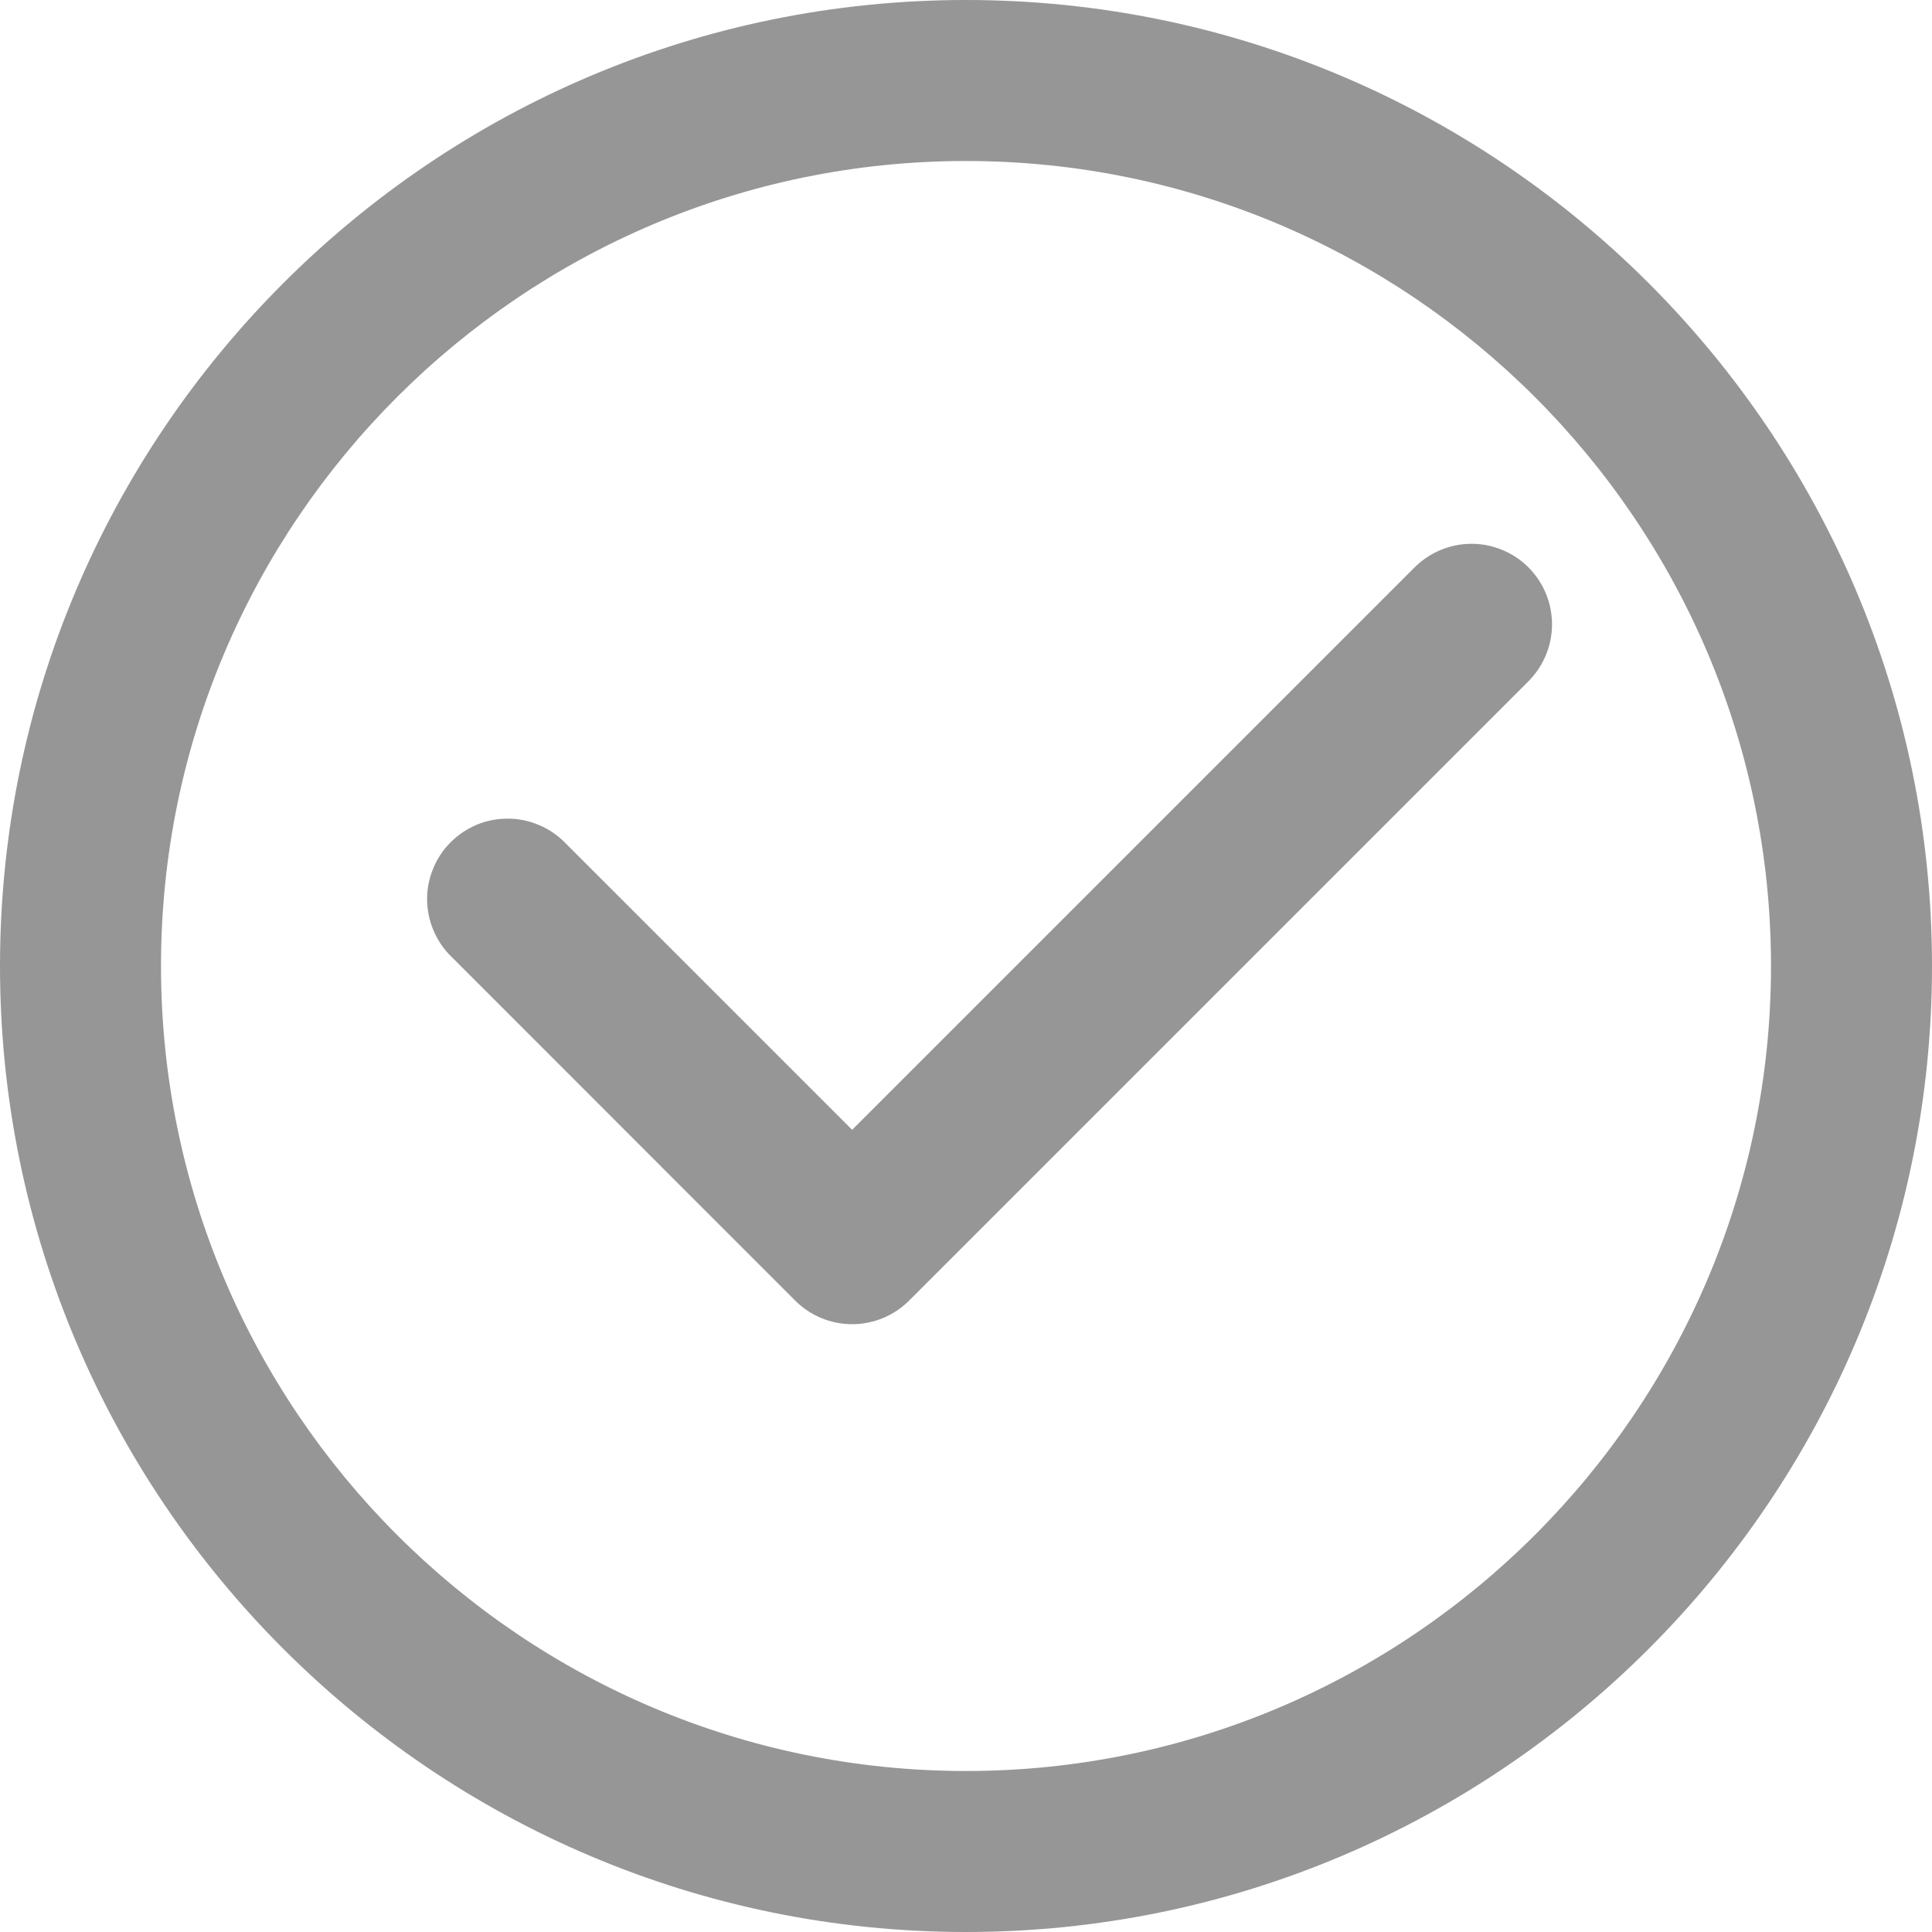
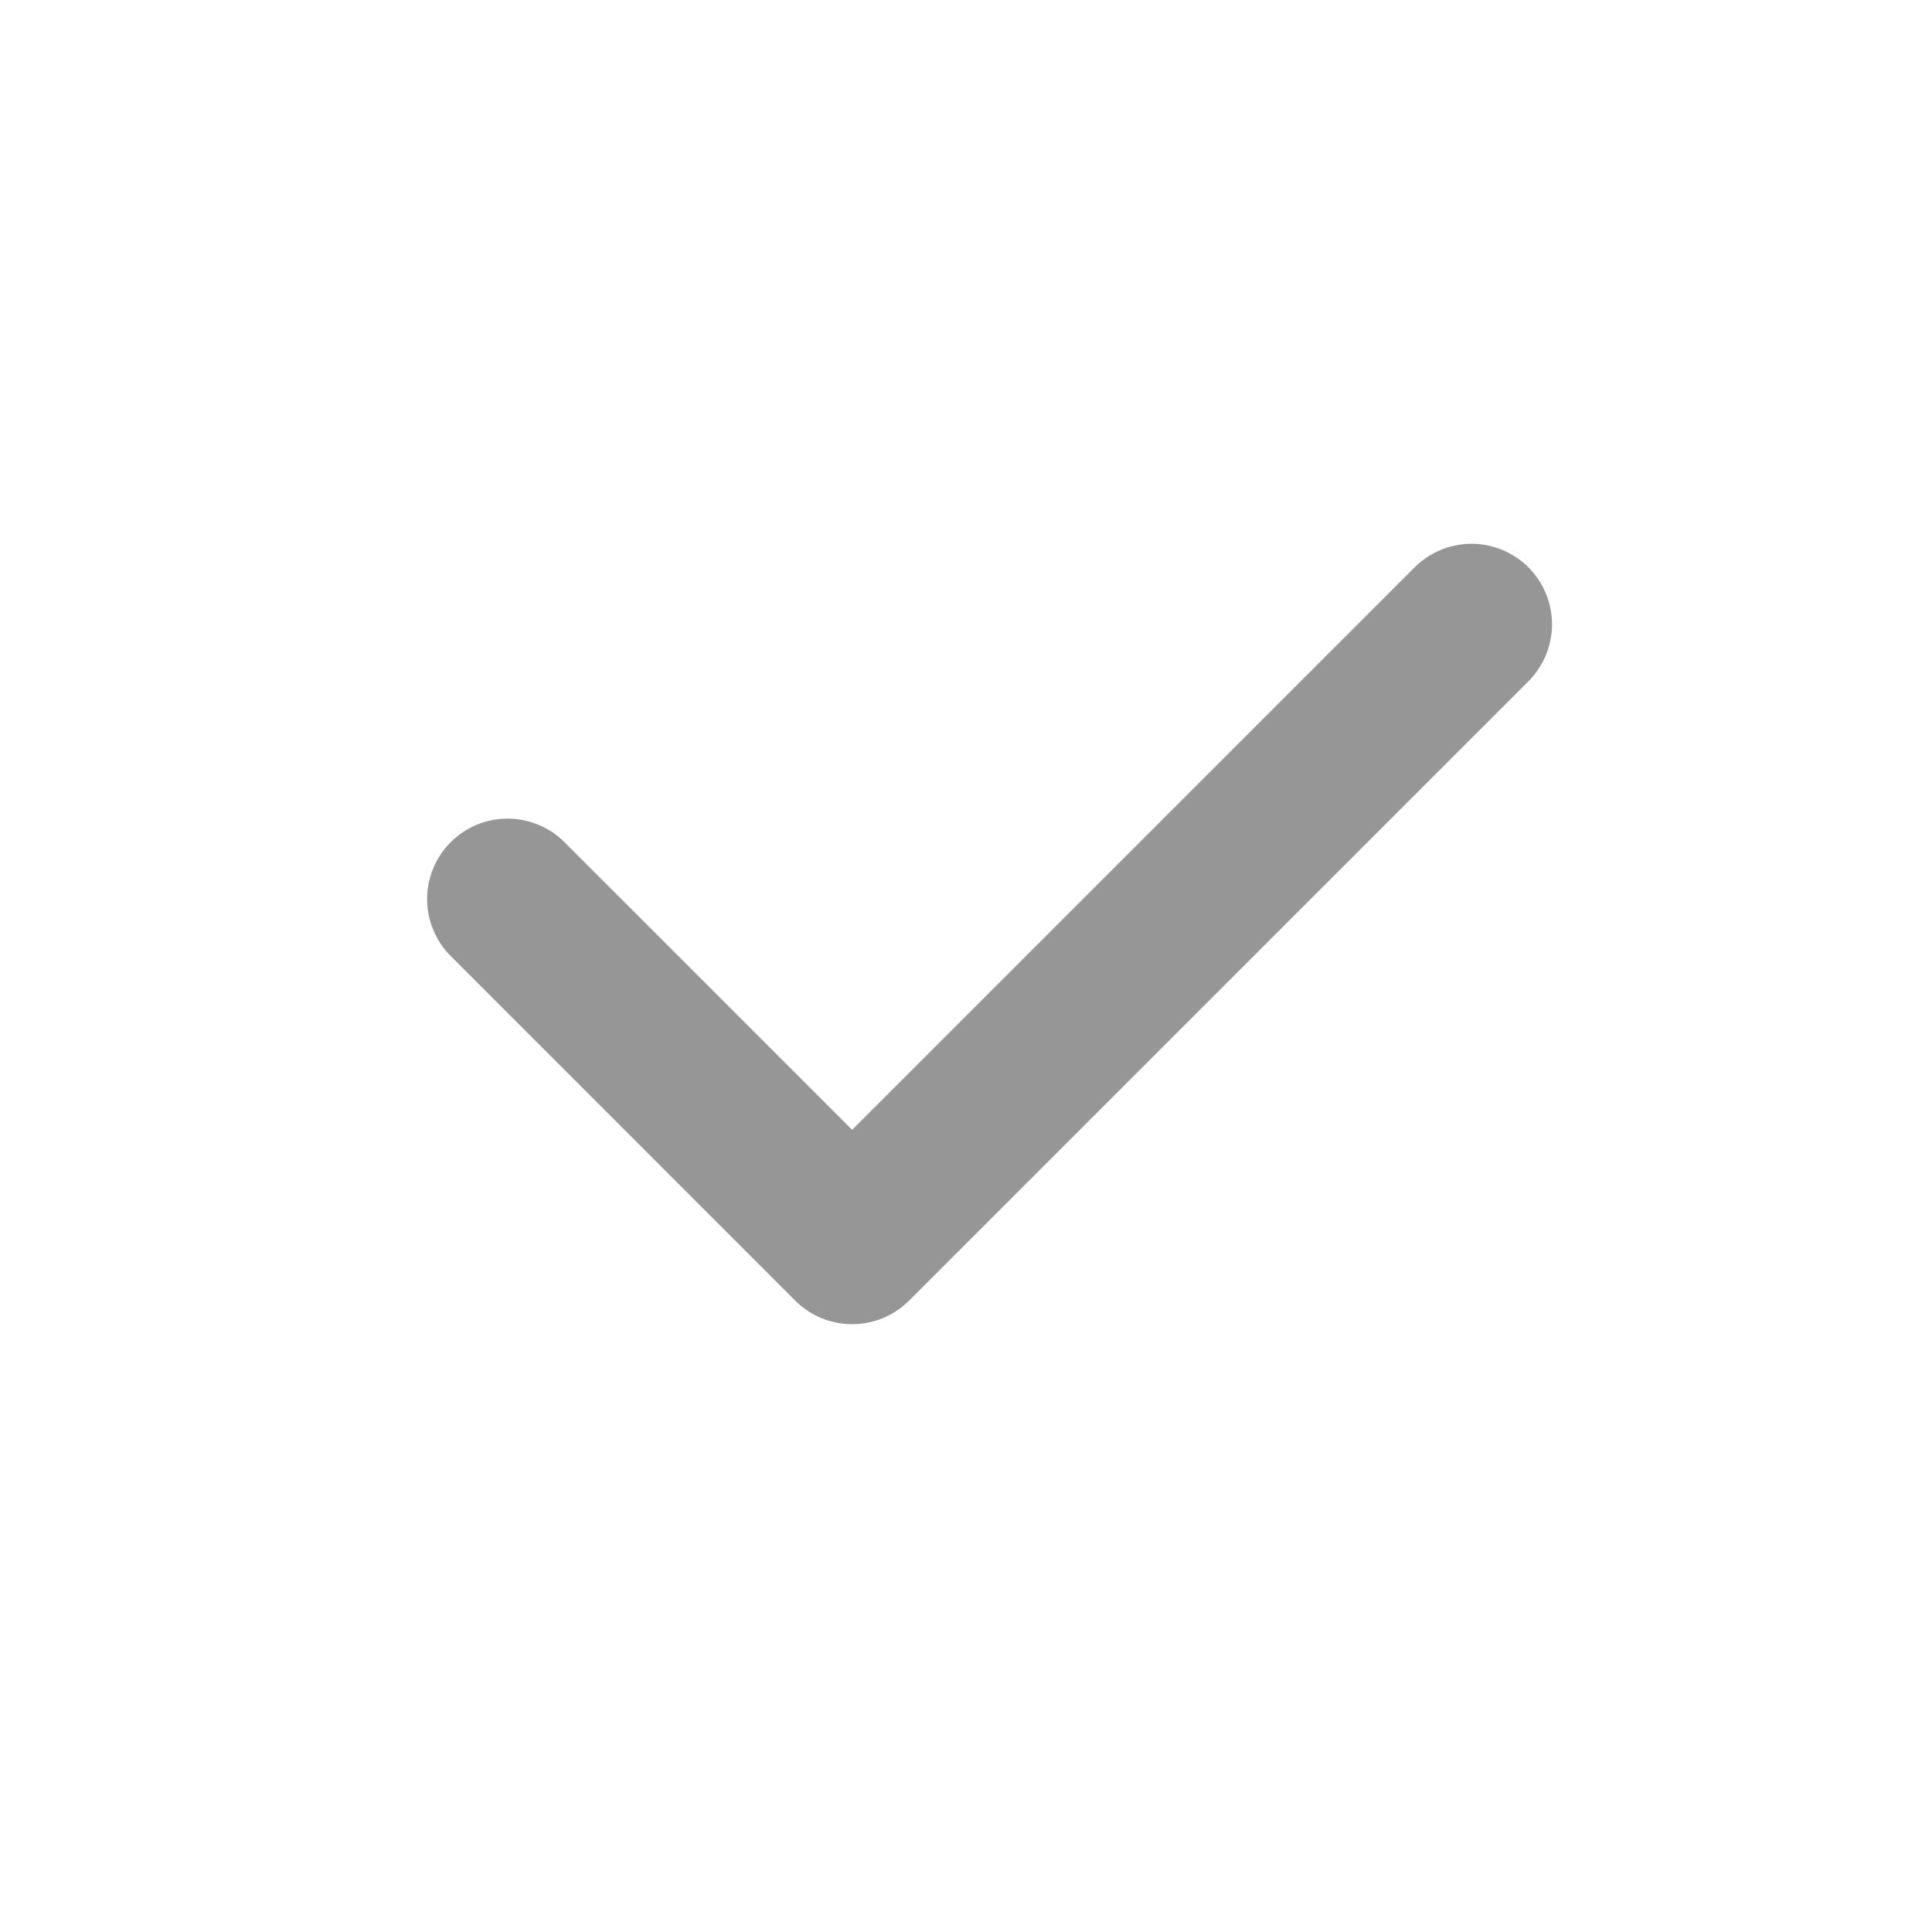
<svg xmlns="http://www.w3.org/2000/svg" width="15" height="15" viewBox="0 0 15 15" fill="none">
-   <path d="M7.5 15C3.364 15 0 11.636 0 7.5C0 3.364 3.364 0 7.5 0C11.636 0 15 3.364 15 7.5C15 11.636 11.636 15 7.5 15ZM7.5 1.25C4.054 1.25 1.25 4.054 1.25 7.5C1.25 10.946 4.054 13.75 7.5 13.75C10.946 13.75 13.75 10.946 13.75 7.5C13.75 4.054 10.946 1.25 7.5 1.25Z" fill="#969696" />
  <path d="M6.616 10.281C6.45 10.281 6.291 10.215 6.174 10.098L3.507 7.43C3.447 7.373 3.4 7.304 3.367 7.227C3.334 7.151 3.317 7.069 3.316 6.986C3.315 6.903 3.331 6.821 3.363 6.744C3.394 6.667 3.44 6.598 3.499 6.539C3.558 6.48 3.628 6.434 3.704 6.402C3.781 6.371 3.863 6.355 3.946 6.356C4.029 6.356 4.111 6.374 4.188 6.407C4.264 6.439 4.333 6.487 4.391 6.547L6.616 8.772L10.975 4.413C11.033 4.353 11.102 4.306 11.178 4.273C11.254 4.24 11.336 4.223 11.419 4.222C11.502 4.221 11.585 4.237 11.662 4.269C11.738 4.3 11.808 4.346 11.867 4.405C11.925 4.464 11.972 4.534 12.003 4.61C12.035 4.687 12.05 4.769 12.05 4.852C12.049 4.935 12.032 5.017 11.999 5.094C11.966 5.17 11.919 5.239 11.859 5.297L7.058 10.098C6.941 10.215 6.782 10.281 6.616 10.281Z" fill="#969696" />
</svg>